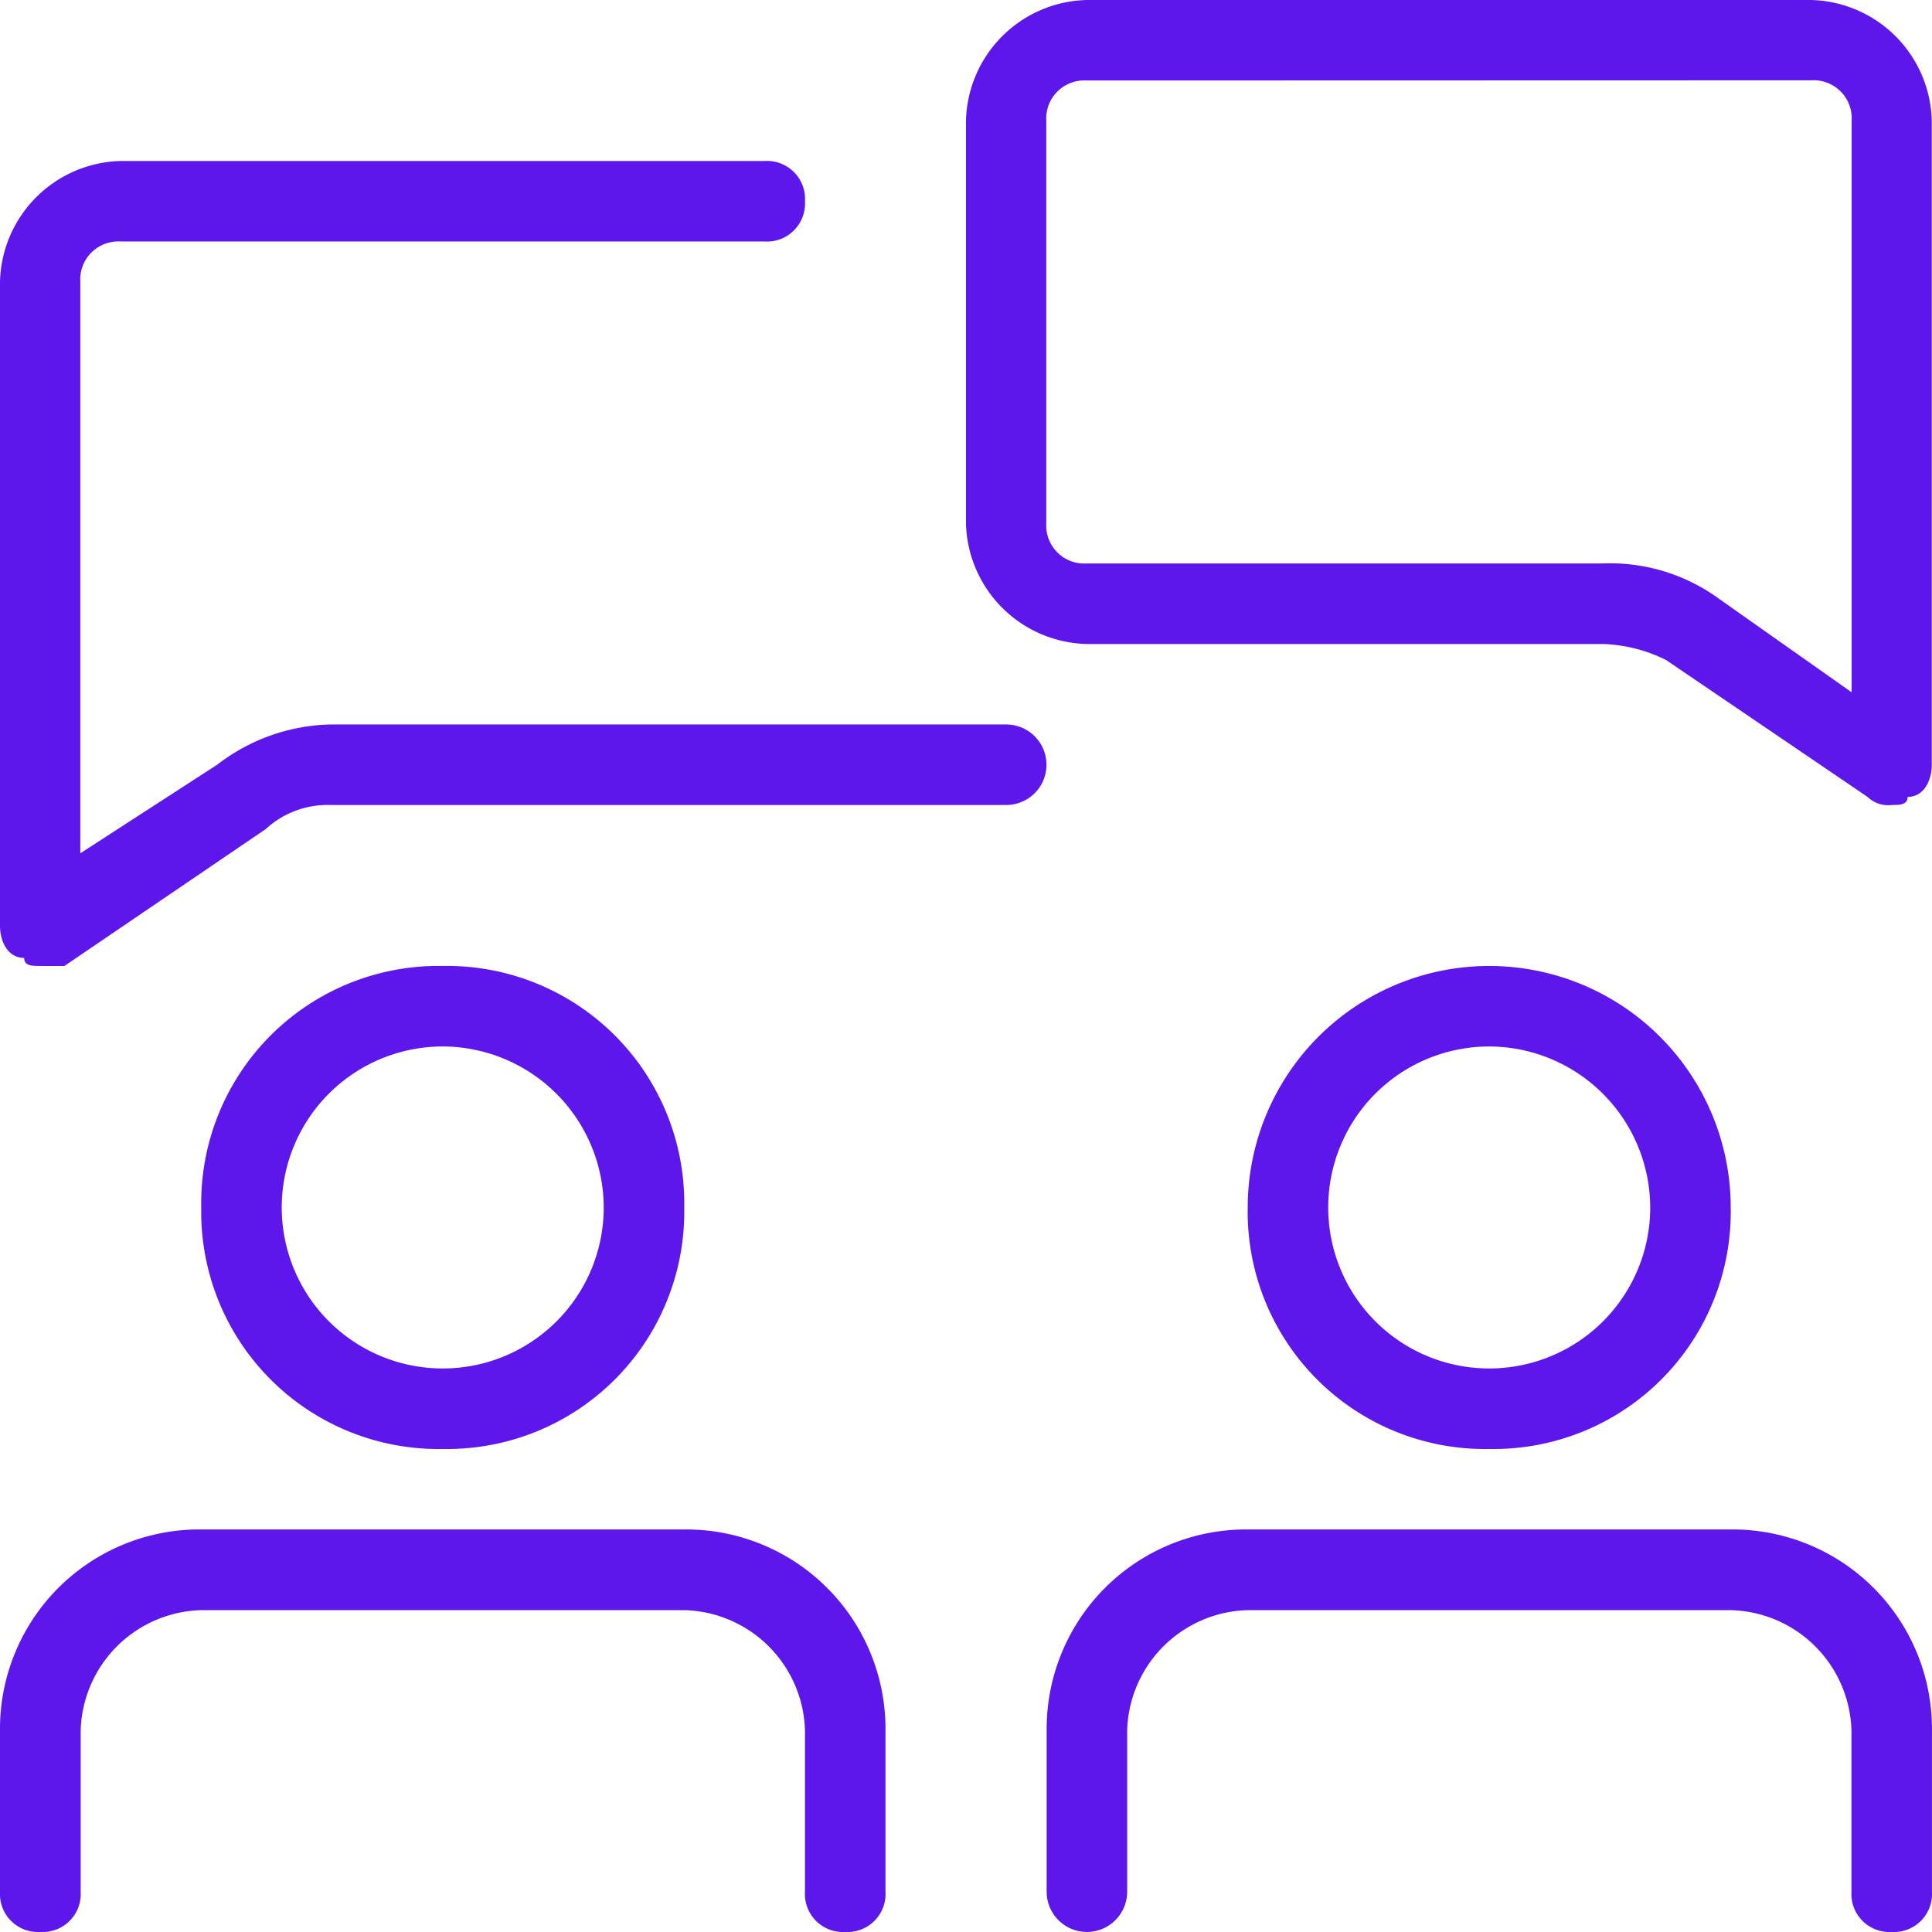
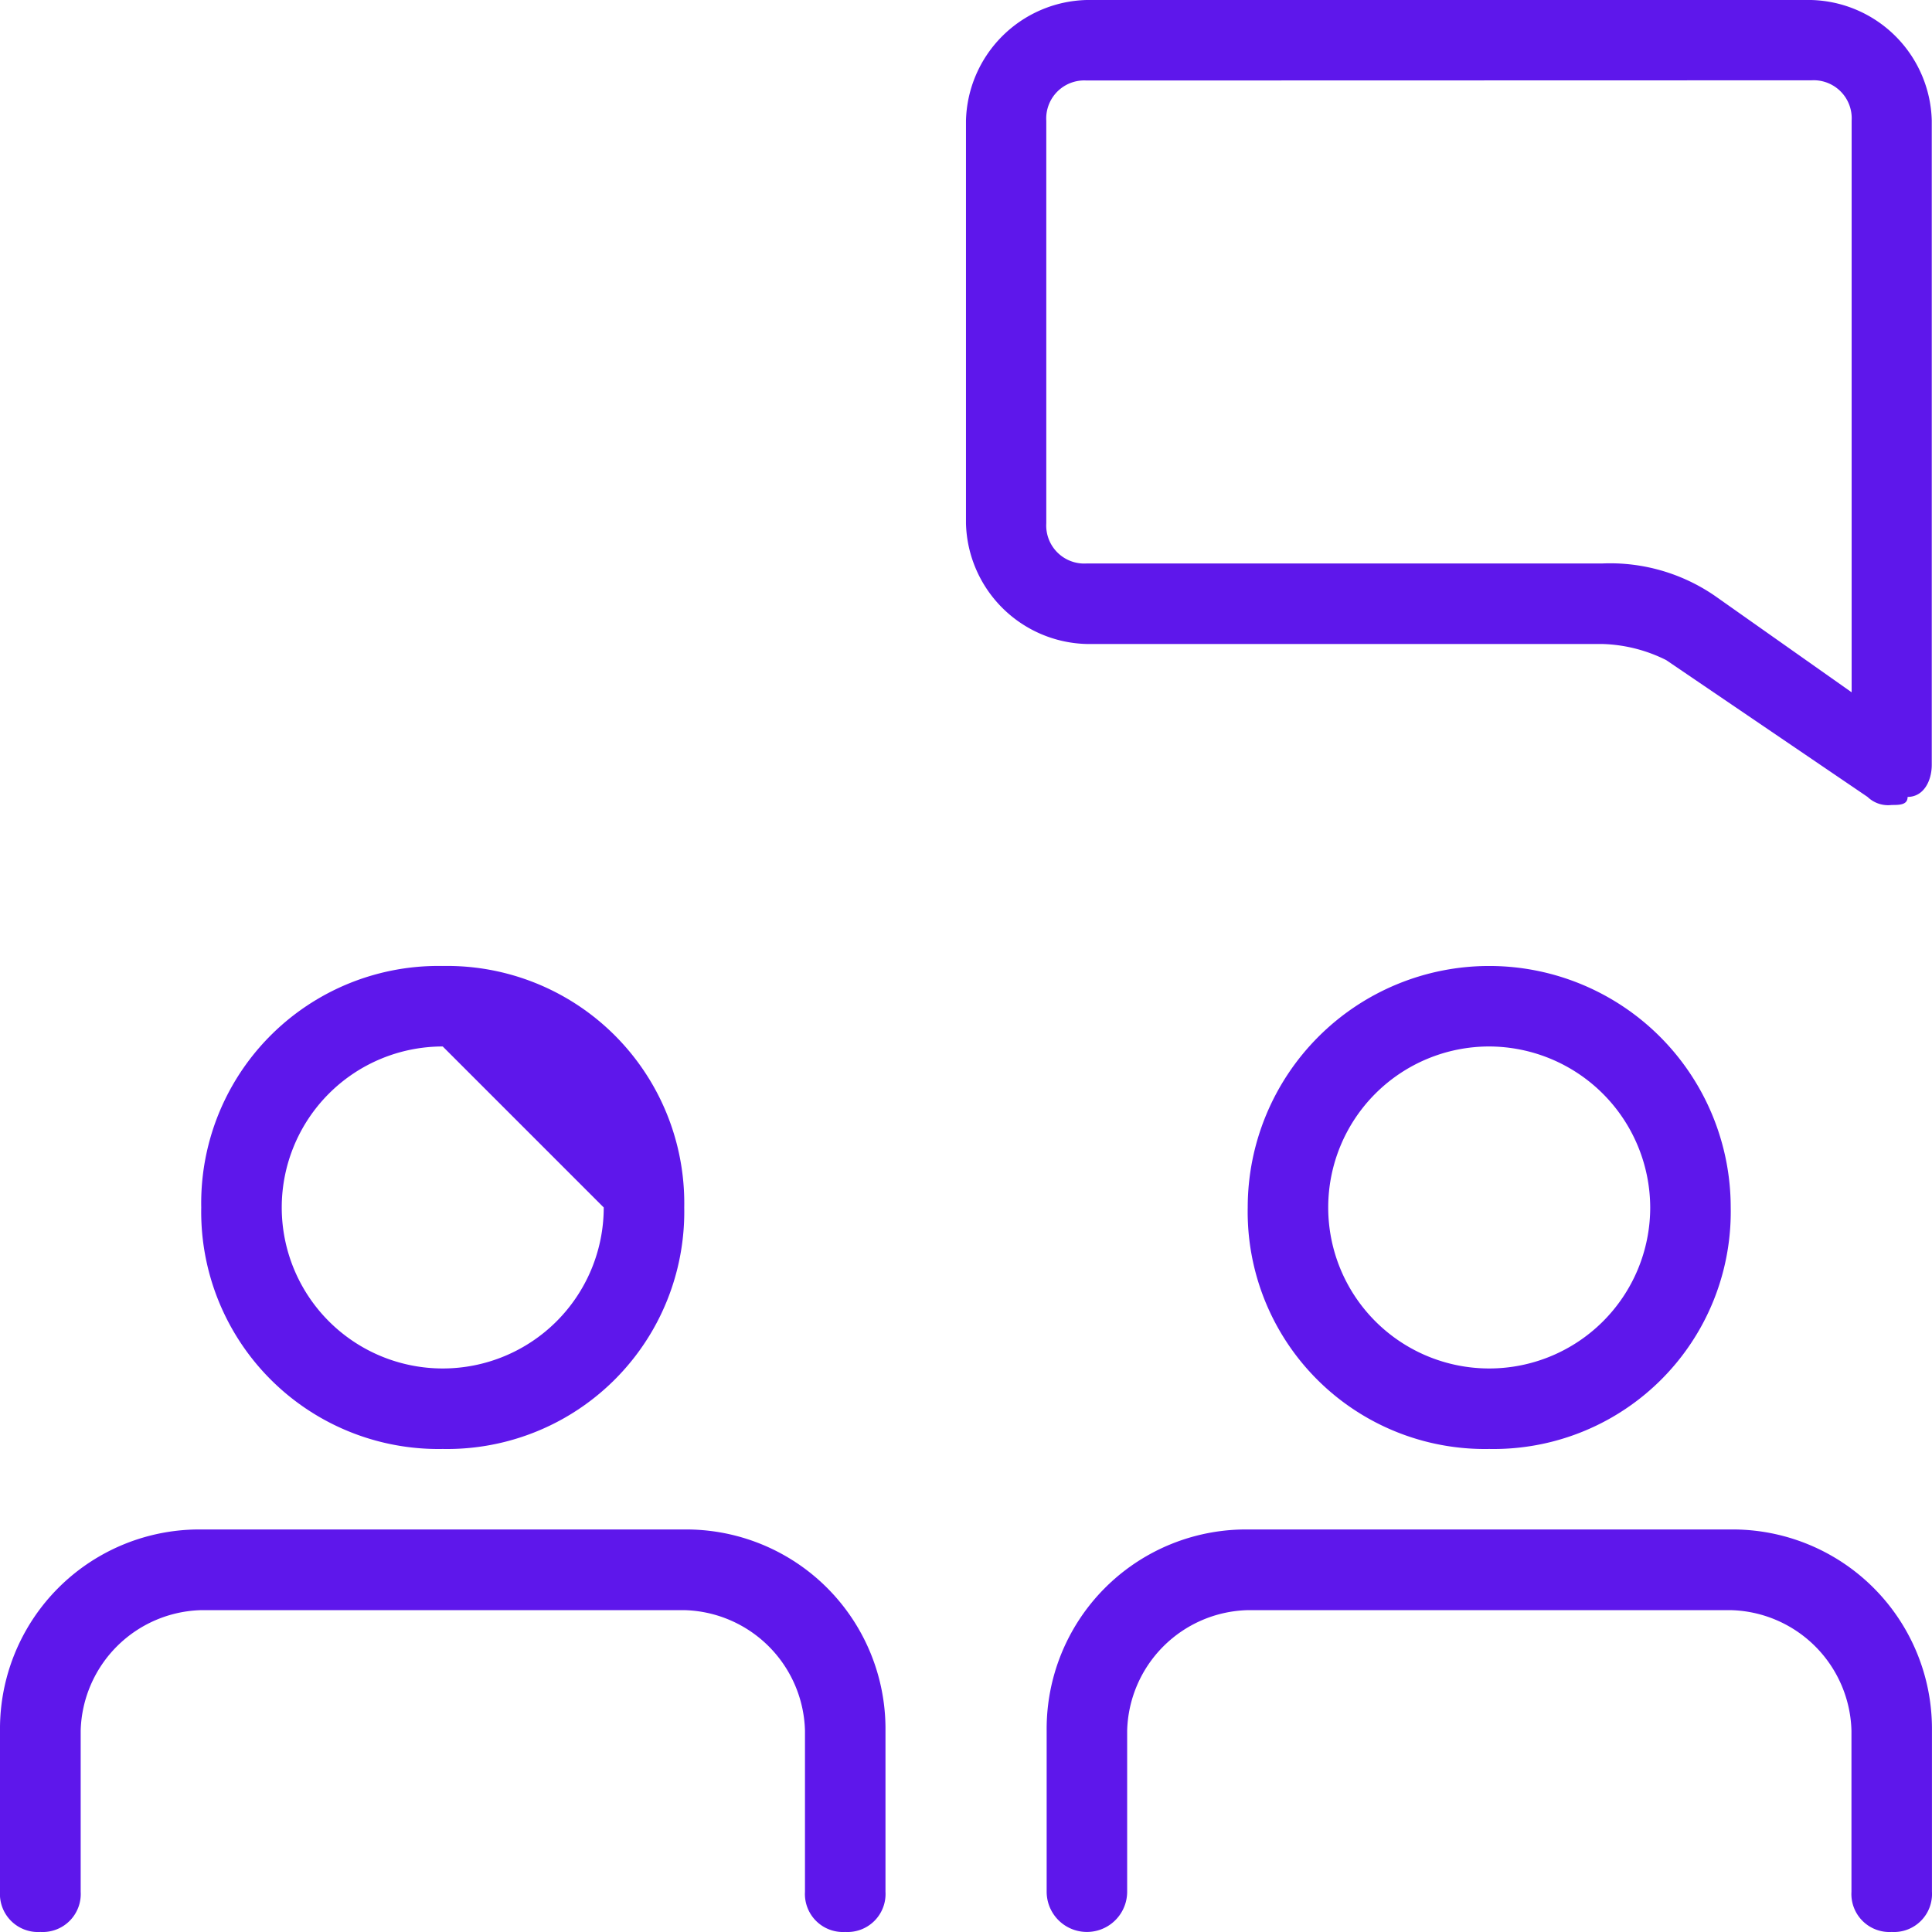
<svg xmlns="http://www.w3.org/2000/svg" width="41.665" height="41.665" viewBox="0 0 41.665 41.665">
  <defs>
    <style>.a{fill:#5e17eb;}</style>
  </defs>
  <g transform="translate(20.832)">
    <path class="a" d="M31.964,17.36a.638.638,0,0,1-.521-.174L27.1,14.235a3.27,3.27,0,0,0-1.389-.347H14.6a2.67,2.67,0,0,1-2.6-2.6V2.6A2.67,2.67,0,0,1,14.6,0H30.228a2.67,2.67,0,0,1,2.6,2.6V16.492c0,.347-.174.694-.521.694,0,.174-.174.174-.347.174ZM14.6,1.736a.82.82,0,0,0-.868.868v8.68a.82.82,0,0,0,.868.868H25.715a3.986,3.986,0,0,1,2.43.694L31.1,14.93V2.6a.82.82,0,0,0-.868-.868Z" transform="translate(-12)" />
  </g>
  <g transform="translate(0 3.472)">
-     <path class="a" d="M.868,19.36c-.174,0-.347,0-.347-.174-.347,0-.521-.347-.521-.694V4.6A2.67,2.67,0,0,1,2.6,2H16.492a.82.82,0,0,1,.868.868.82.82,0,0,1-.868.868H2.6a.82.82,0,0,0-.868.868V16.93l2.951-1.91a4.148,4.148,0,0,1,2.43-.868H21.7a.868.868,0,1,1,0,1.736H7.118a1.971,1.971,0,0,0-1.389.521L1.389,19.36H.868Z" transform="translate(0 -2)" />
-   </g>
+     </g>
  <g transform="translate(4.34 20.832)">
-     <path class="a" d="M7.708,22.416A5.115,5.115,0,0,1,2.5,17.208,5.115,5.115,0,0,1,7.708,12a5.115,5.115,0,0,1,5.208,5.208A5.115,5.115,0,0,1,7.708,22.416Zm0-8.68a3.472,3.472,0,1,0,3.472,3.472A3.482,3.482,0,0,0,7.708,13.736Z" transform="translate(-2.5 -12)" />
+     <path class="a" d="M7.708,22.416A5.115,5.115,0,0,1,2.5,17.208,5.115,5.115,0,0,1,7.708,12a5.115,5.115,0,0,1,5.208,5.208A5.115,5.115,0,0,1,7.708,22.416Zm0-8.68a3.472,3.472,0,1,0,3.472,3.472Z" transform="translate(-2.5 -12)" />
  </g>
  <g transform="translate(0 32.984)">
    <path class="a" d="M18.228,27.68a.82.82,0,0,1-.868-.868V23.34a2.67,2.67,0,0,0-2.6-2.6H4.34a2.67,2.67,0,0,0-2.6,2.6v3.472a.82.82,0,0,1-.868.868A.82.82,0,0,1,0,26.812V23.34A4.3,4.3,0,0,1,4.34,19H14.756a4.3,4.3,0,0,1,4.34,4.34v3.472A.82.82,0,0,1,18.228,27.68Z" transform="translate(0 -19)" />
  </g>
  <g transform="translate(26.908 20.832)">
    <path class="a" d="M20.708,22.416A5.115,5.115,0,0,1,15.5,17.208a5.208,5.208,0,0,1,10.416,0A5.115,5.115,0,0,1,20.708,22.416Zm0-8.68a3.472,3.472,0,1,0,3.472,3.472A3.482,3.482,0,0,0,20.708,13.736Z" transform="translate(-15.5 -12)" />
  </g>
  <g transform="translate(22.568 32.984)">
    <path class="a" d="M31.228,27.68a.82.82,0,0,1-.868-.868V23.34a2.67,2.67,0,0,0-2.6-2.6H17.34a2.67,2.67,0,0,0-2.6,2.6v3.472a.868.868,0,0,1-1.736,0V23.34A4.3,4.3,0,0,1,17.34,19H27.756a4.3,4.3,0,0,1,4.34,4.34v3.472A.82.82,0,0,1,31.228,27.68Z" transform="translate(-13 -19)" />
  </g>
</svg>